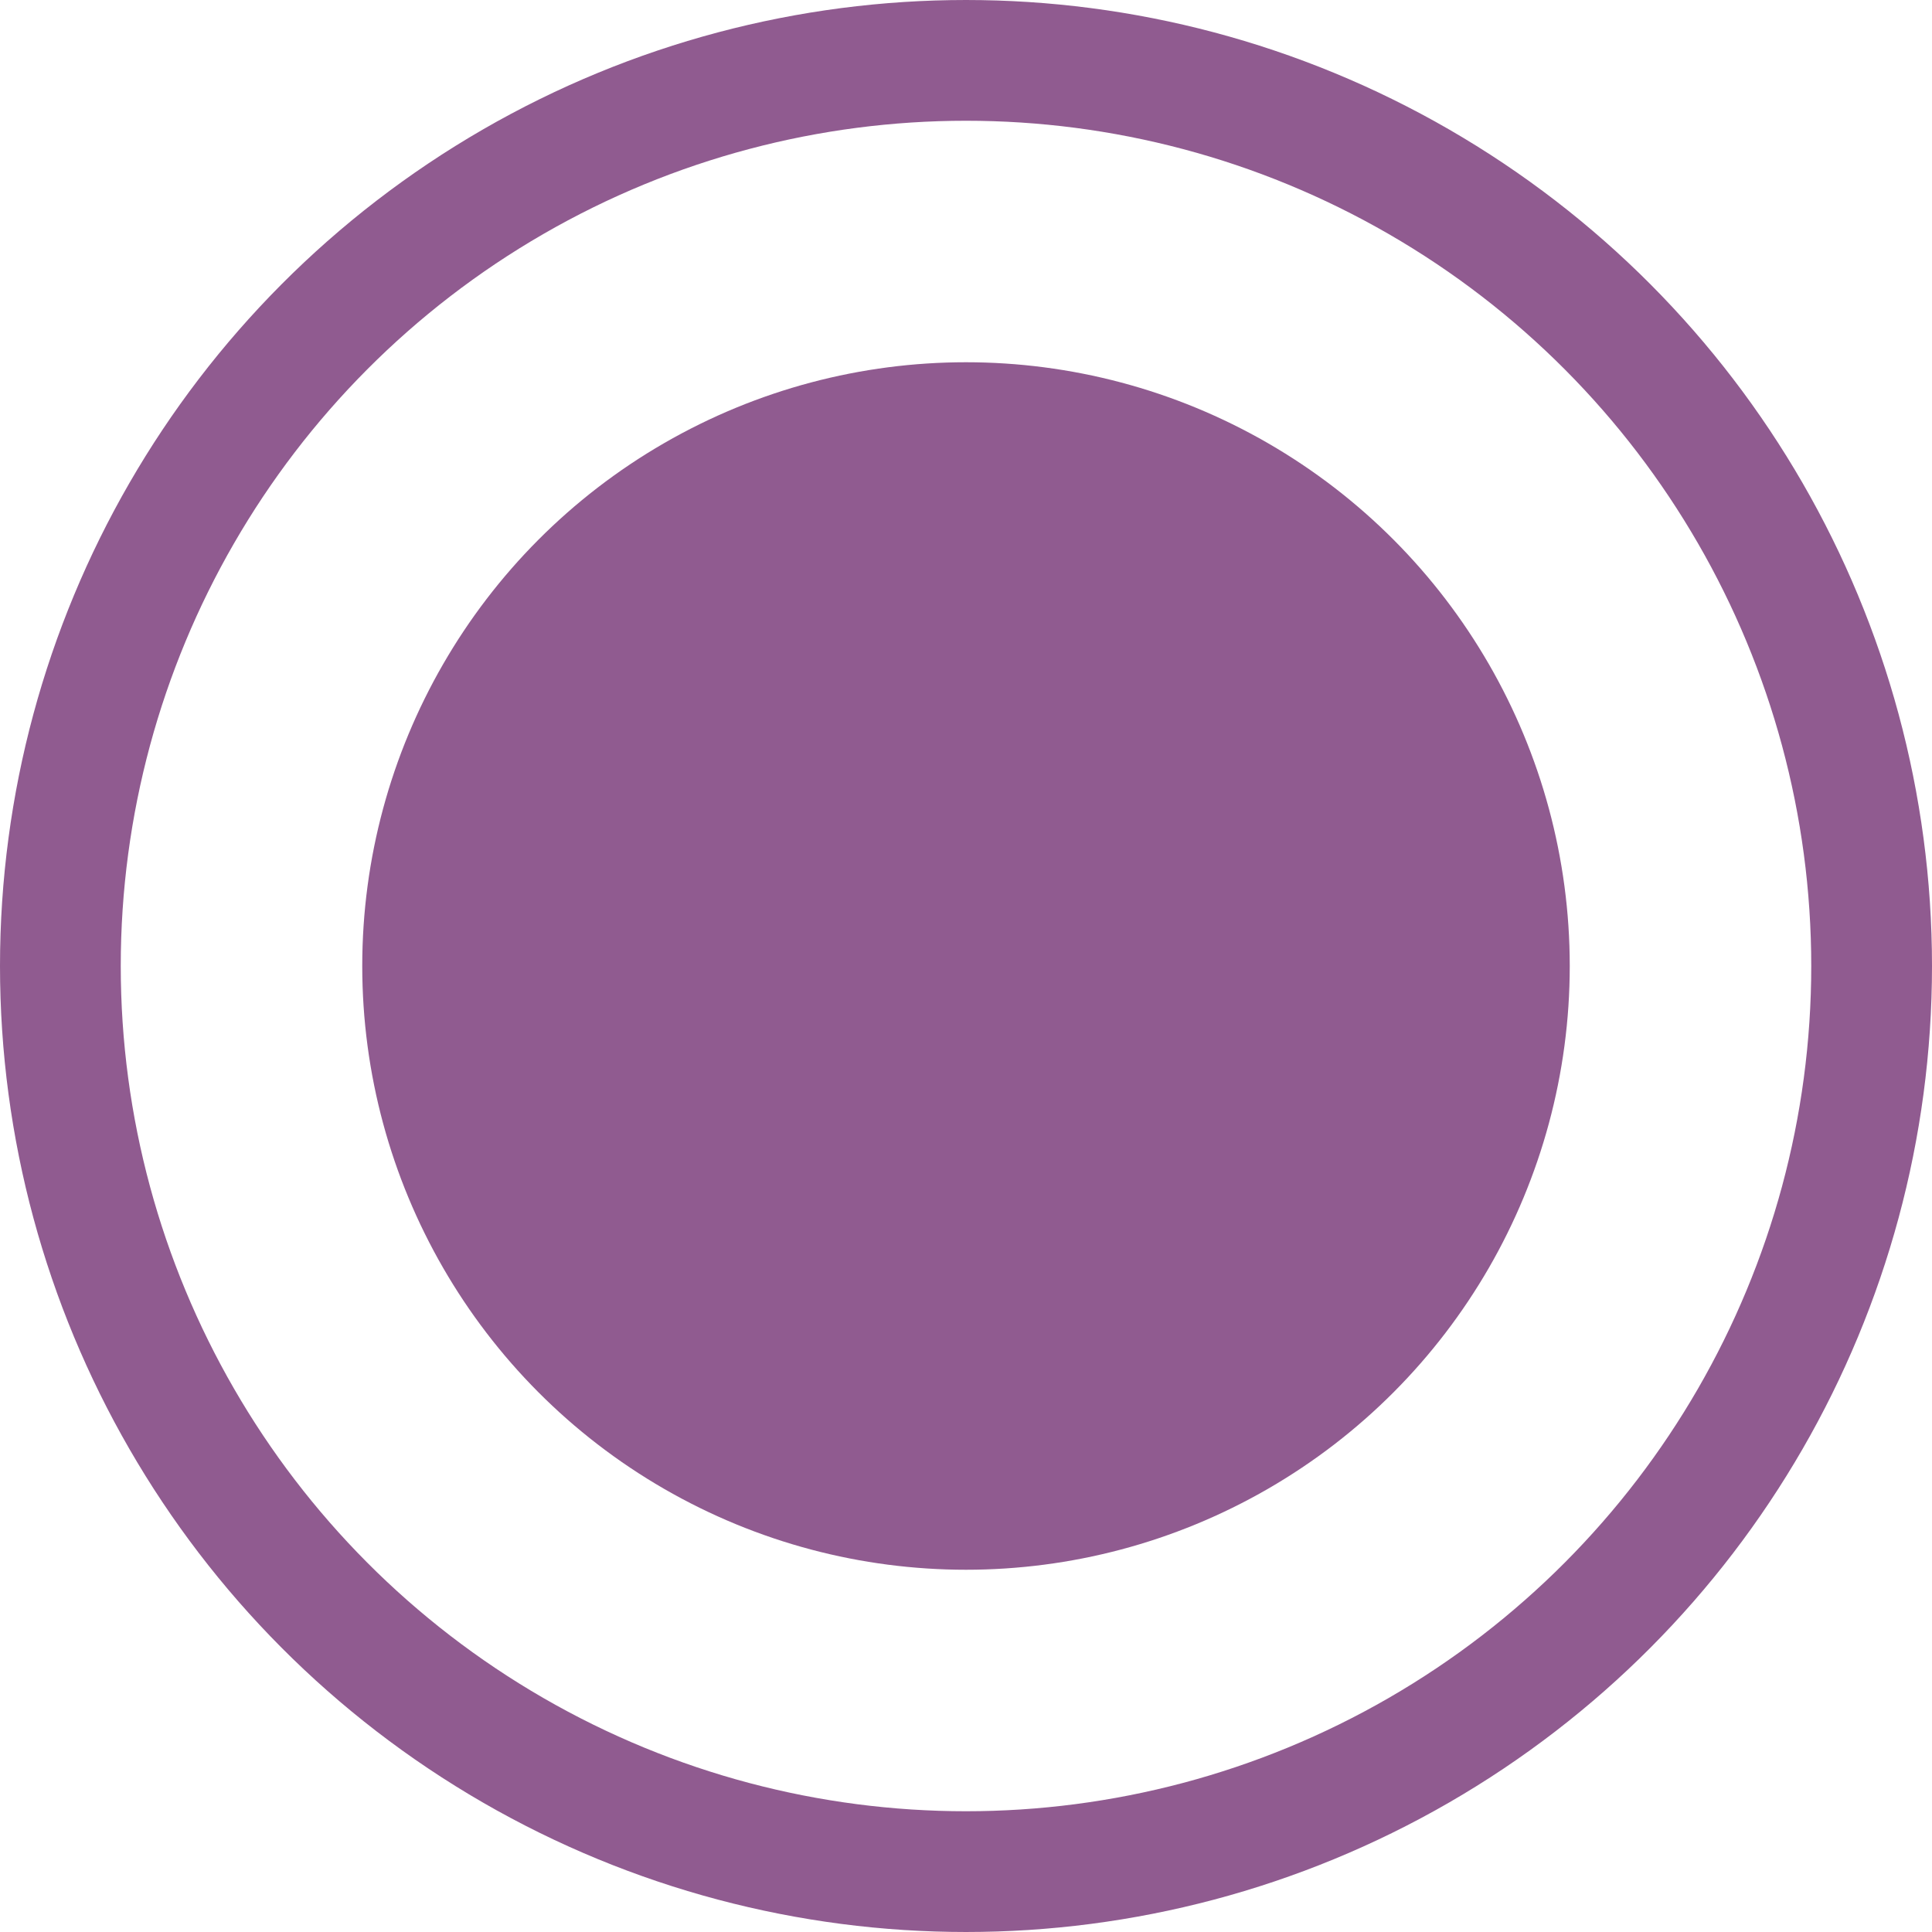
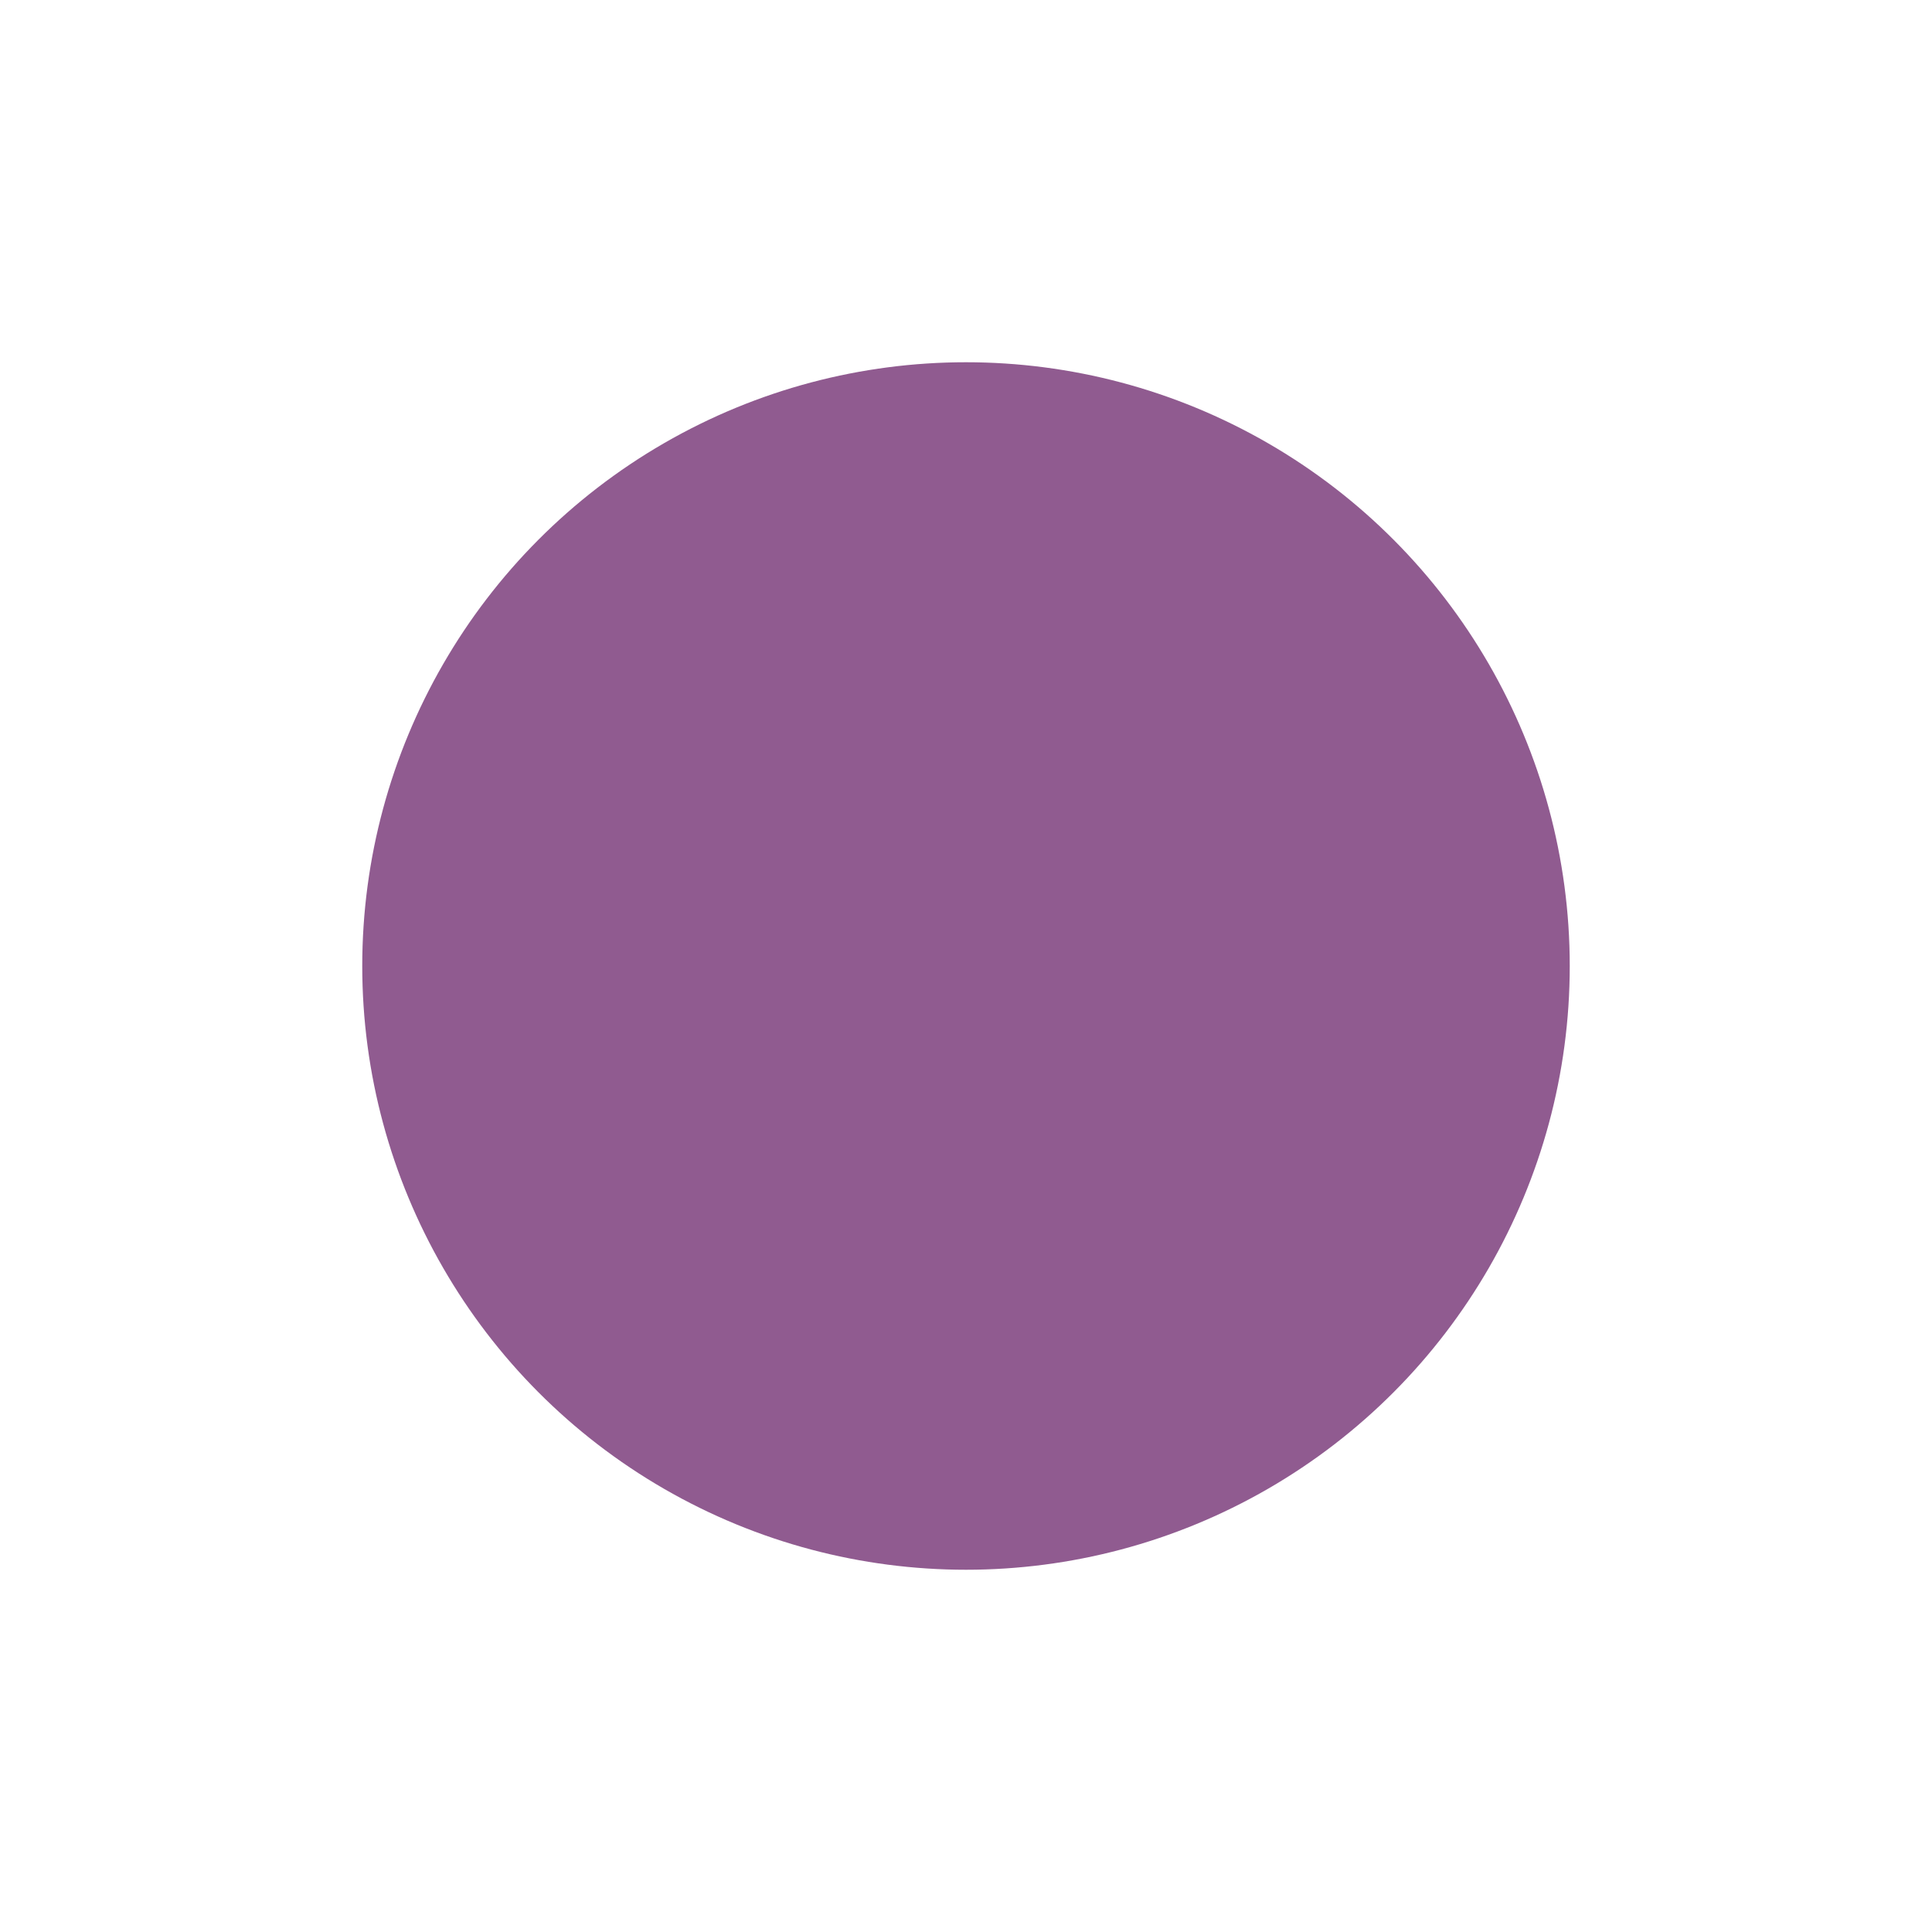
<svg xmlns="http://www.w3.org/2000/svg" width="48" height="48" viewBox="0 0 48 48">
  <g id="Group_3842" data-name="Group 3842" transform="translate(-400 -1803)">
    <circle id="Ellipse_267" data-name="Ellipse 267" cx="15" cy="15" r="15" transform="translate(409 1812)" fill="#905b90" />
    <g id="Ellipse_268" data-name="Ellipse 268" transform="translate(400 1803)" fill="none" stroke="#905b90" stroke-width="3">
      <circle cx="24" cy="24" r="24" stroke="none" />
-       <circle cx="24" cy="24" r="22.5" fill="none" />
    </g>
  </g>
</svg>